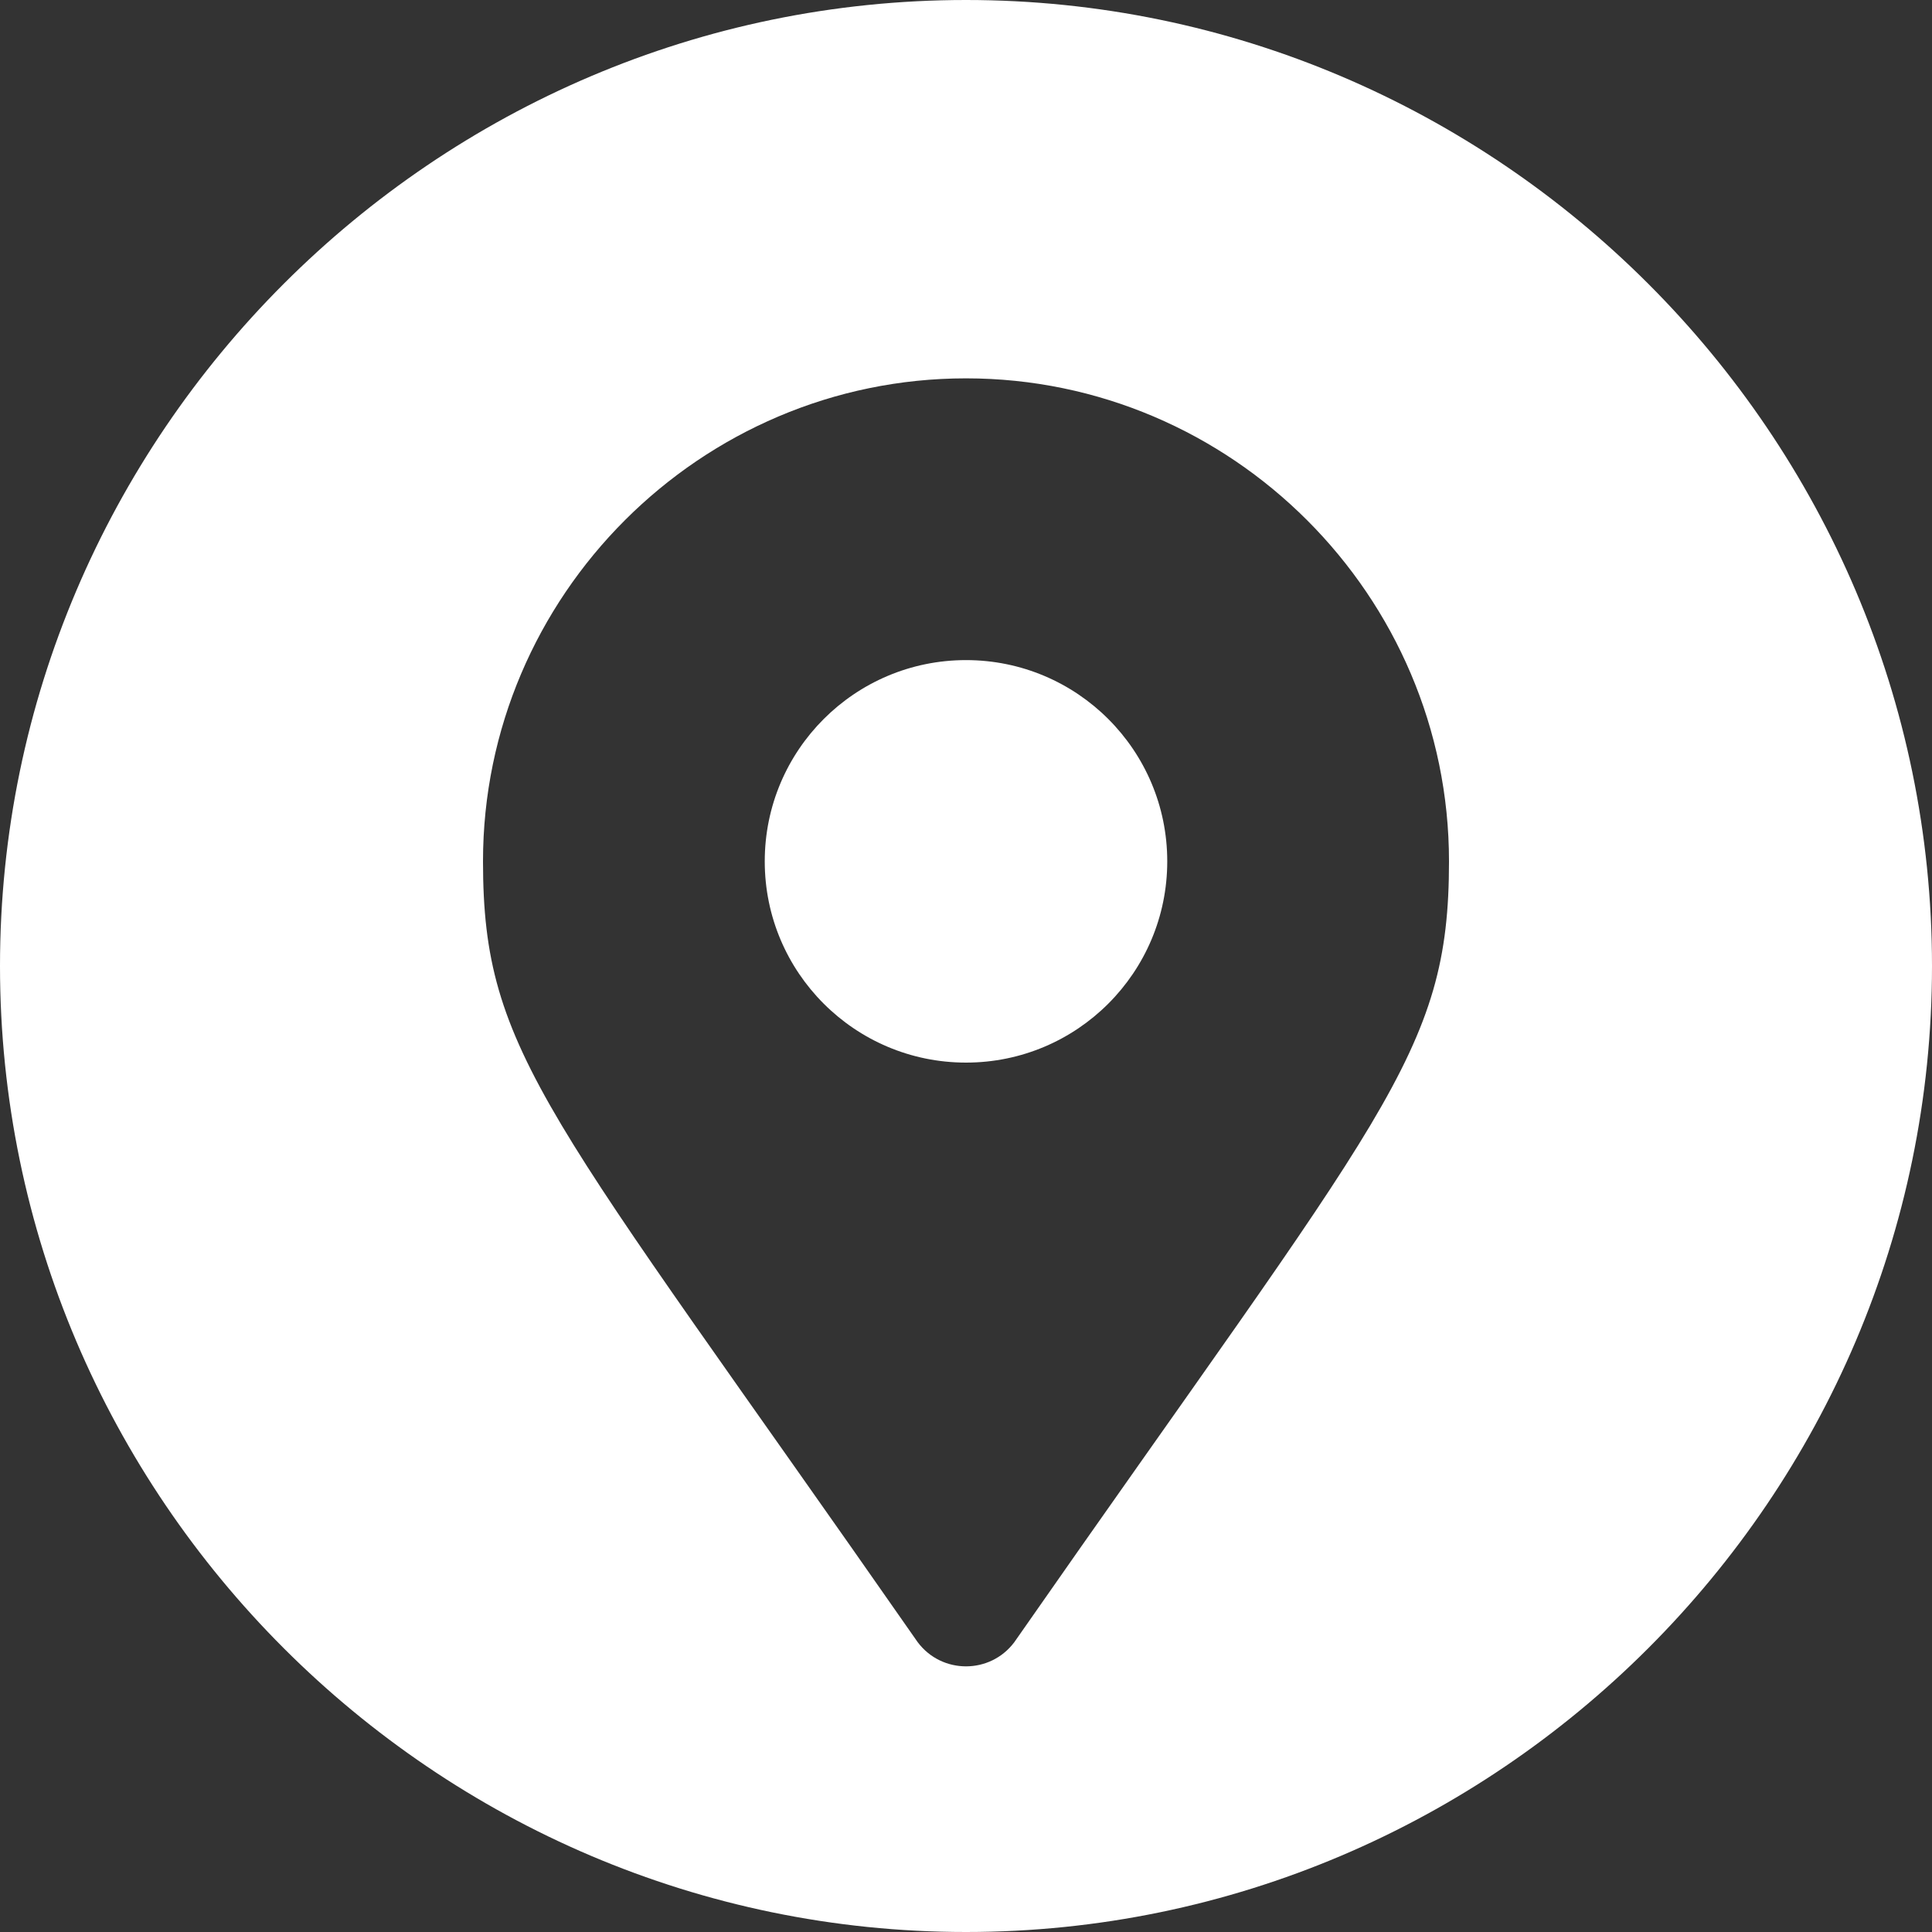
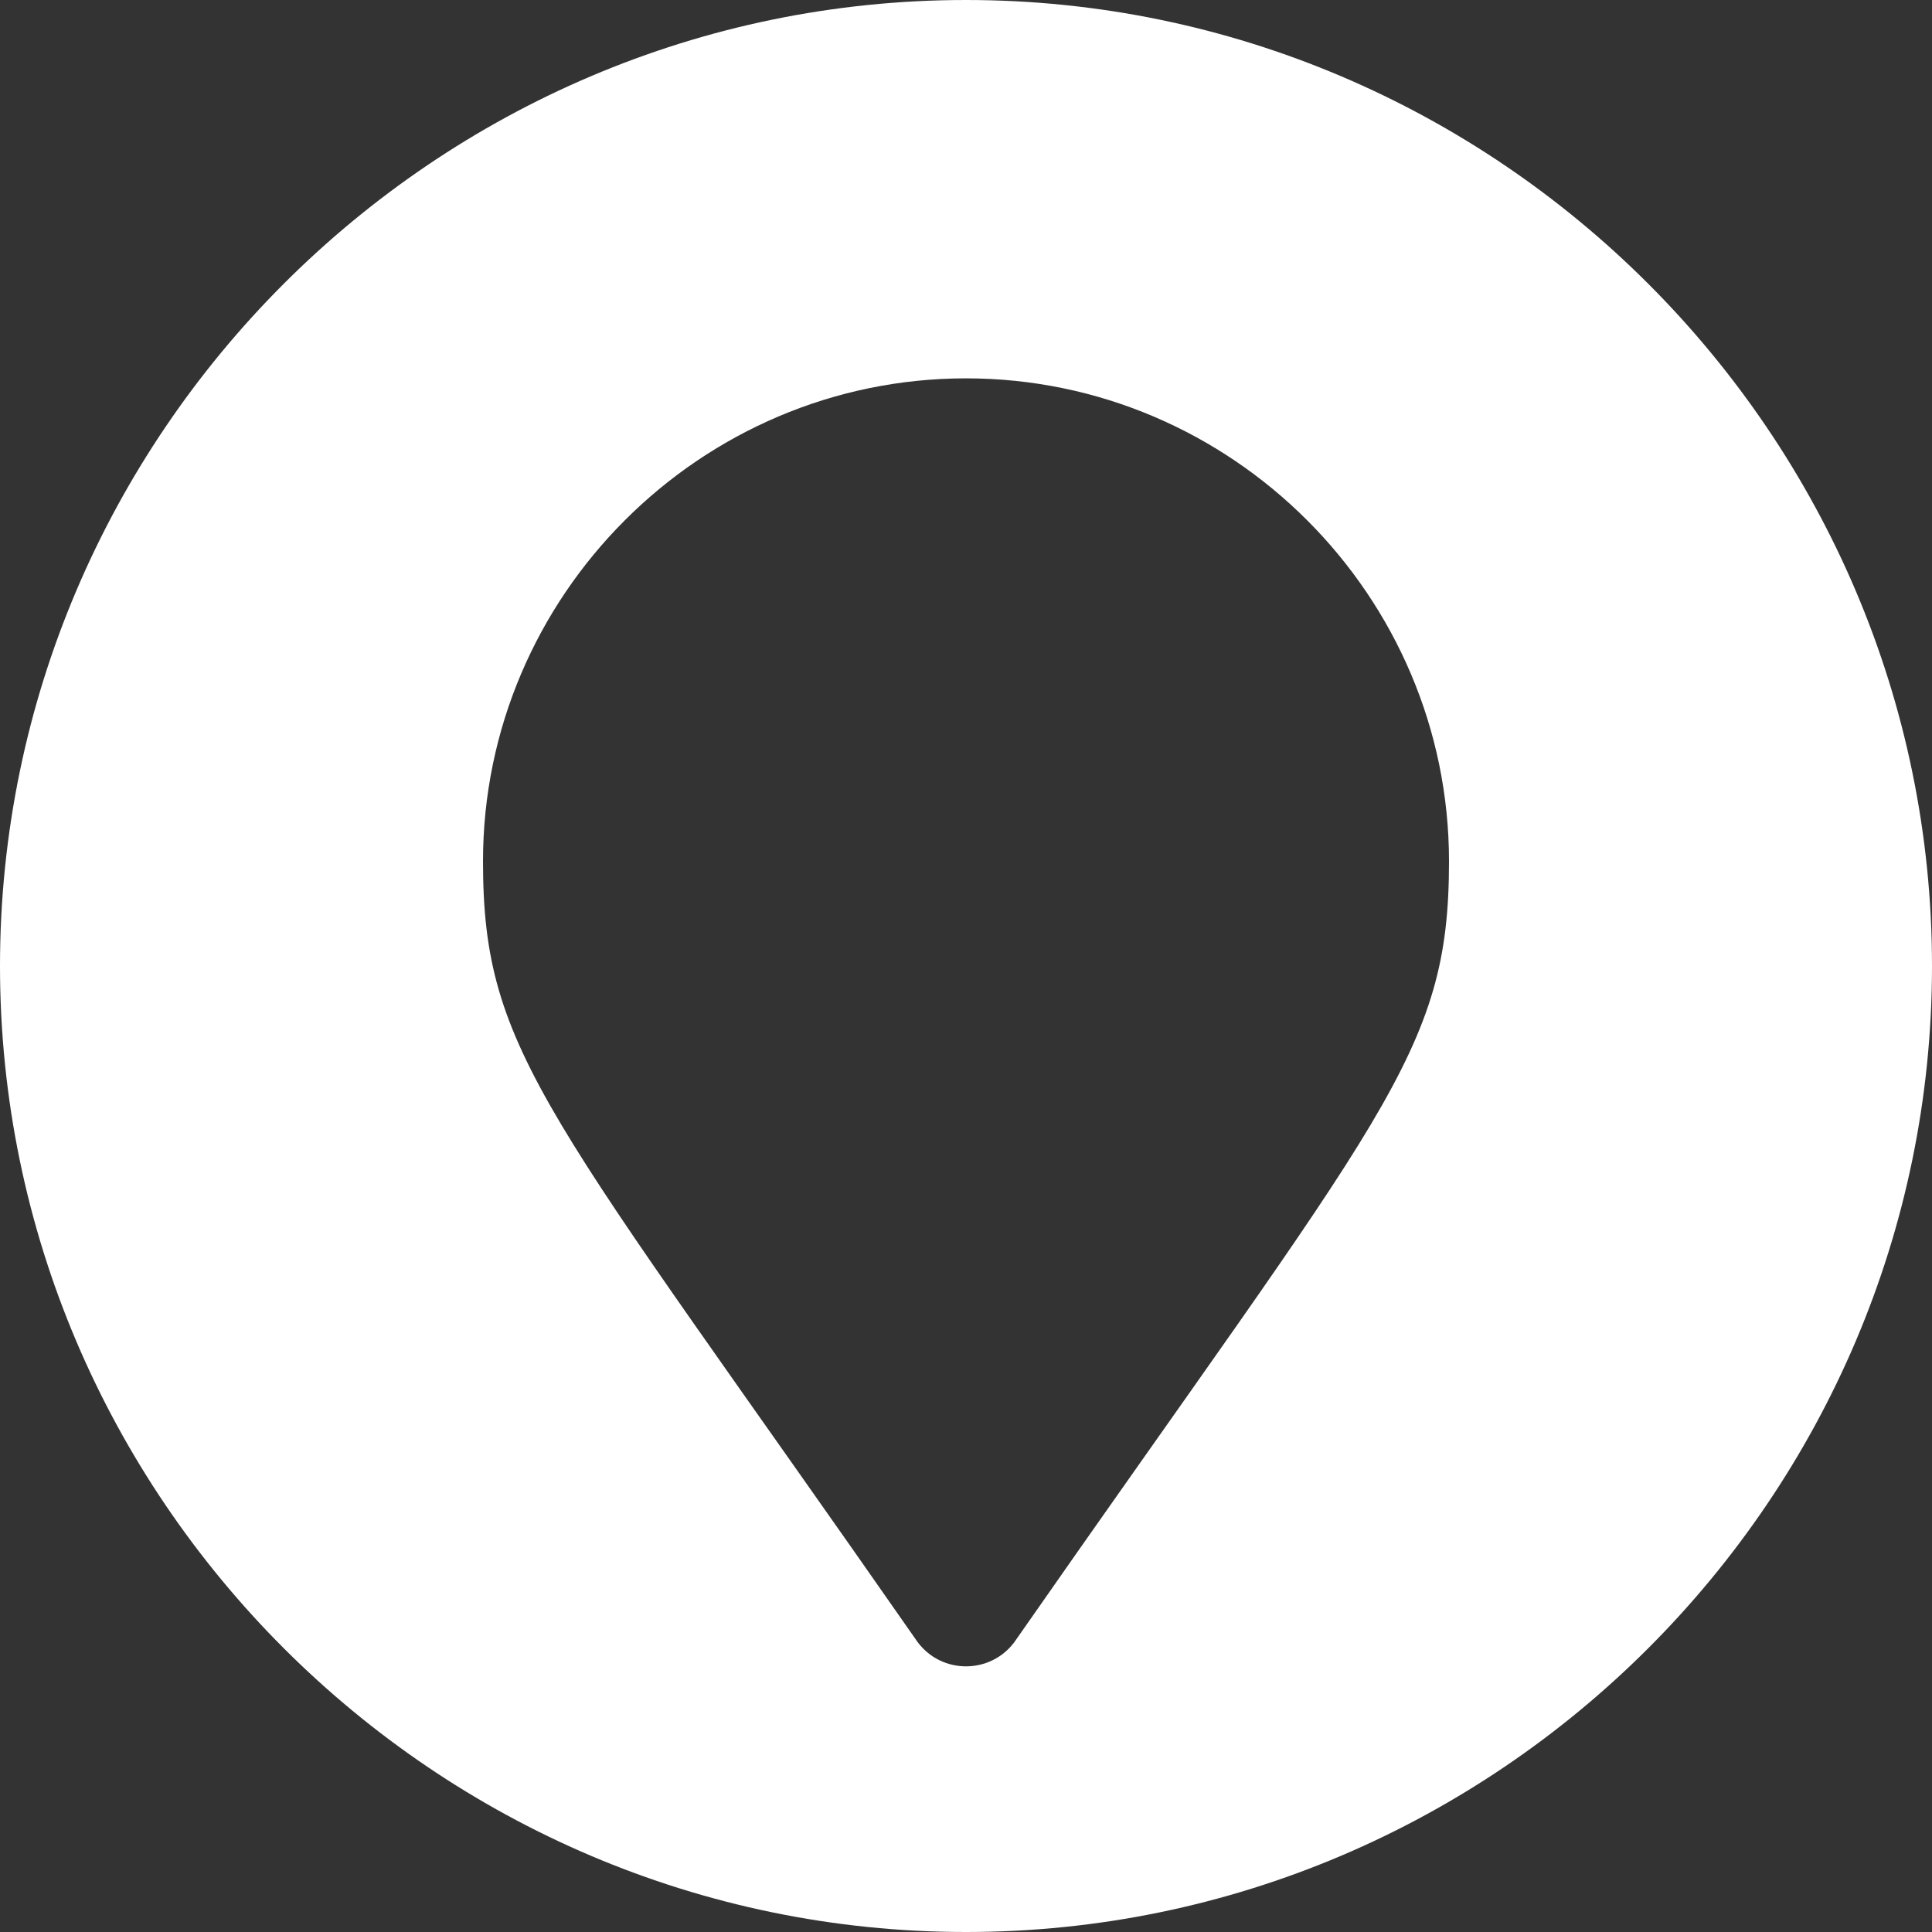
<svg xmlns="http://www.w3.org/2000/svg" version="1.1" id="Layer_1" x="0px" y="0px" viewBox="0 0 24 24" style="enable-background:new 0 0 24 24;" xml:space="preserve">
  <rect x="0" y="0" width="24" height="24" fill="#333333" stroke="none" />
  <style type="text/css">
	.st0{fill:#FFFFFF;}
</style>
  <g>
    <g>
-       <circle class="st0" cx="12" cy="10.7" r="2.5" />
-     </g>
+       </g>
    <g>
      <path class="st0" d="M12,0C5.4,0,0,5.4,0,12c0,6.6,5.4,12,12,12s12-5.4,12-12C24,5.4,18.6,0,12,0z M12.6,20.4    c-0.3,0.4-0.9,0.4-1.2,0C6.8,13.8,6,13.1,6,10.7c0-3.3,2.7-6,6-6s6,2.7,6,6C18,13.1,17.2,13.8,12.6,20.4z" />
    </g>
  </g>
</svg>